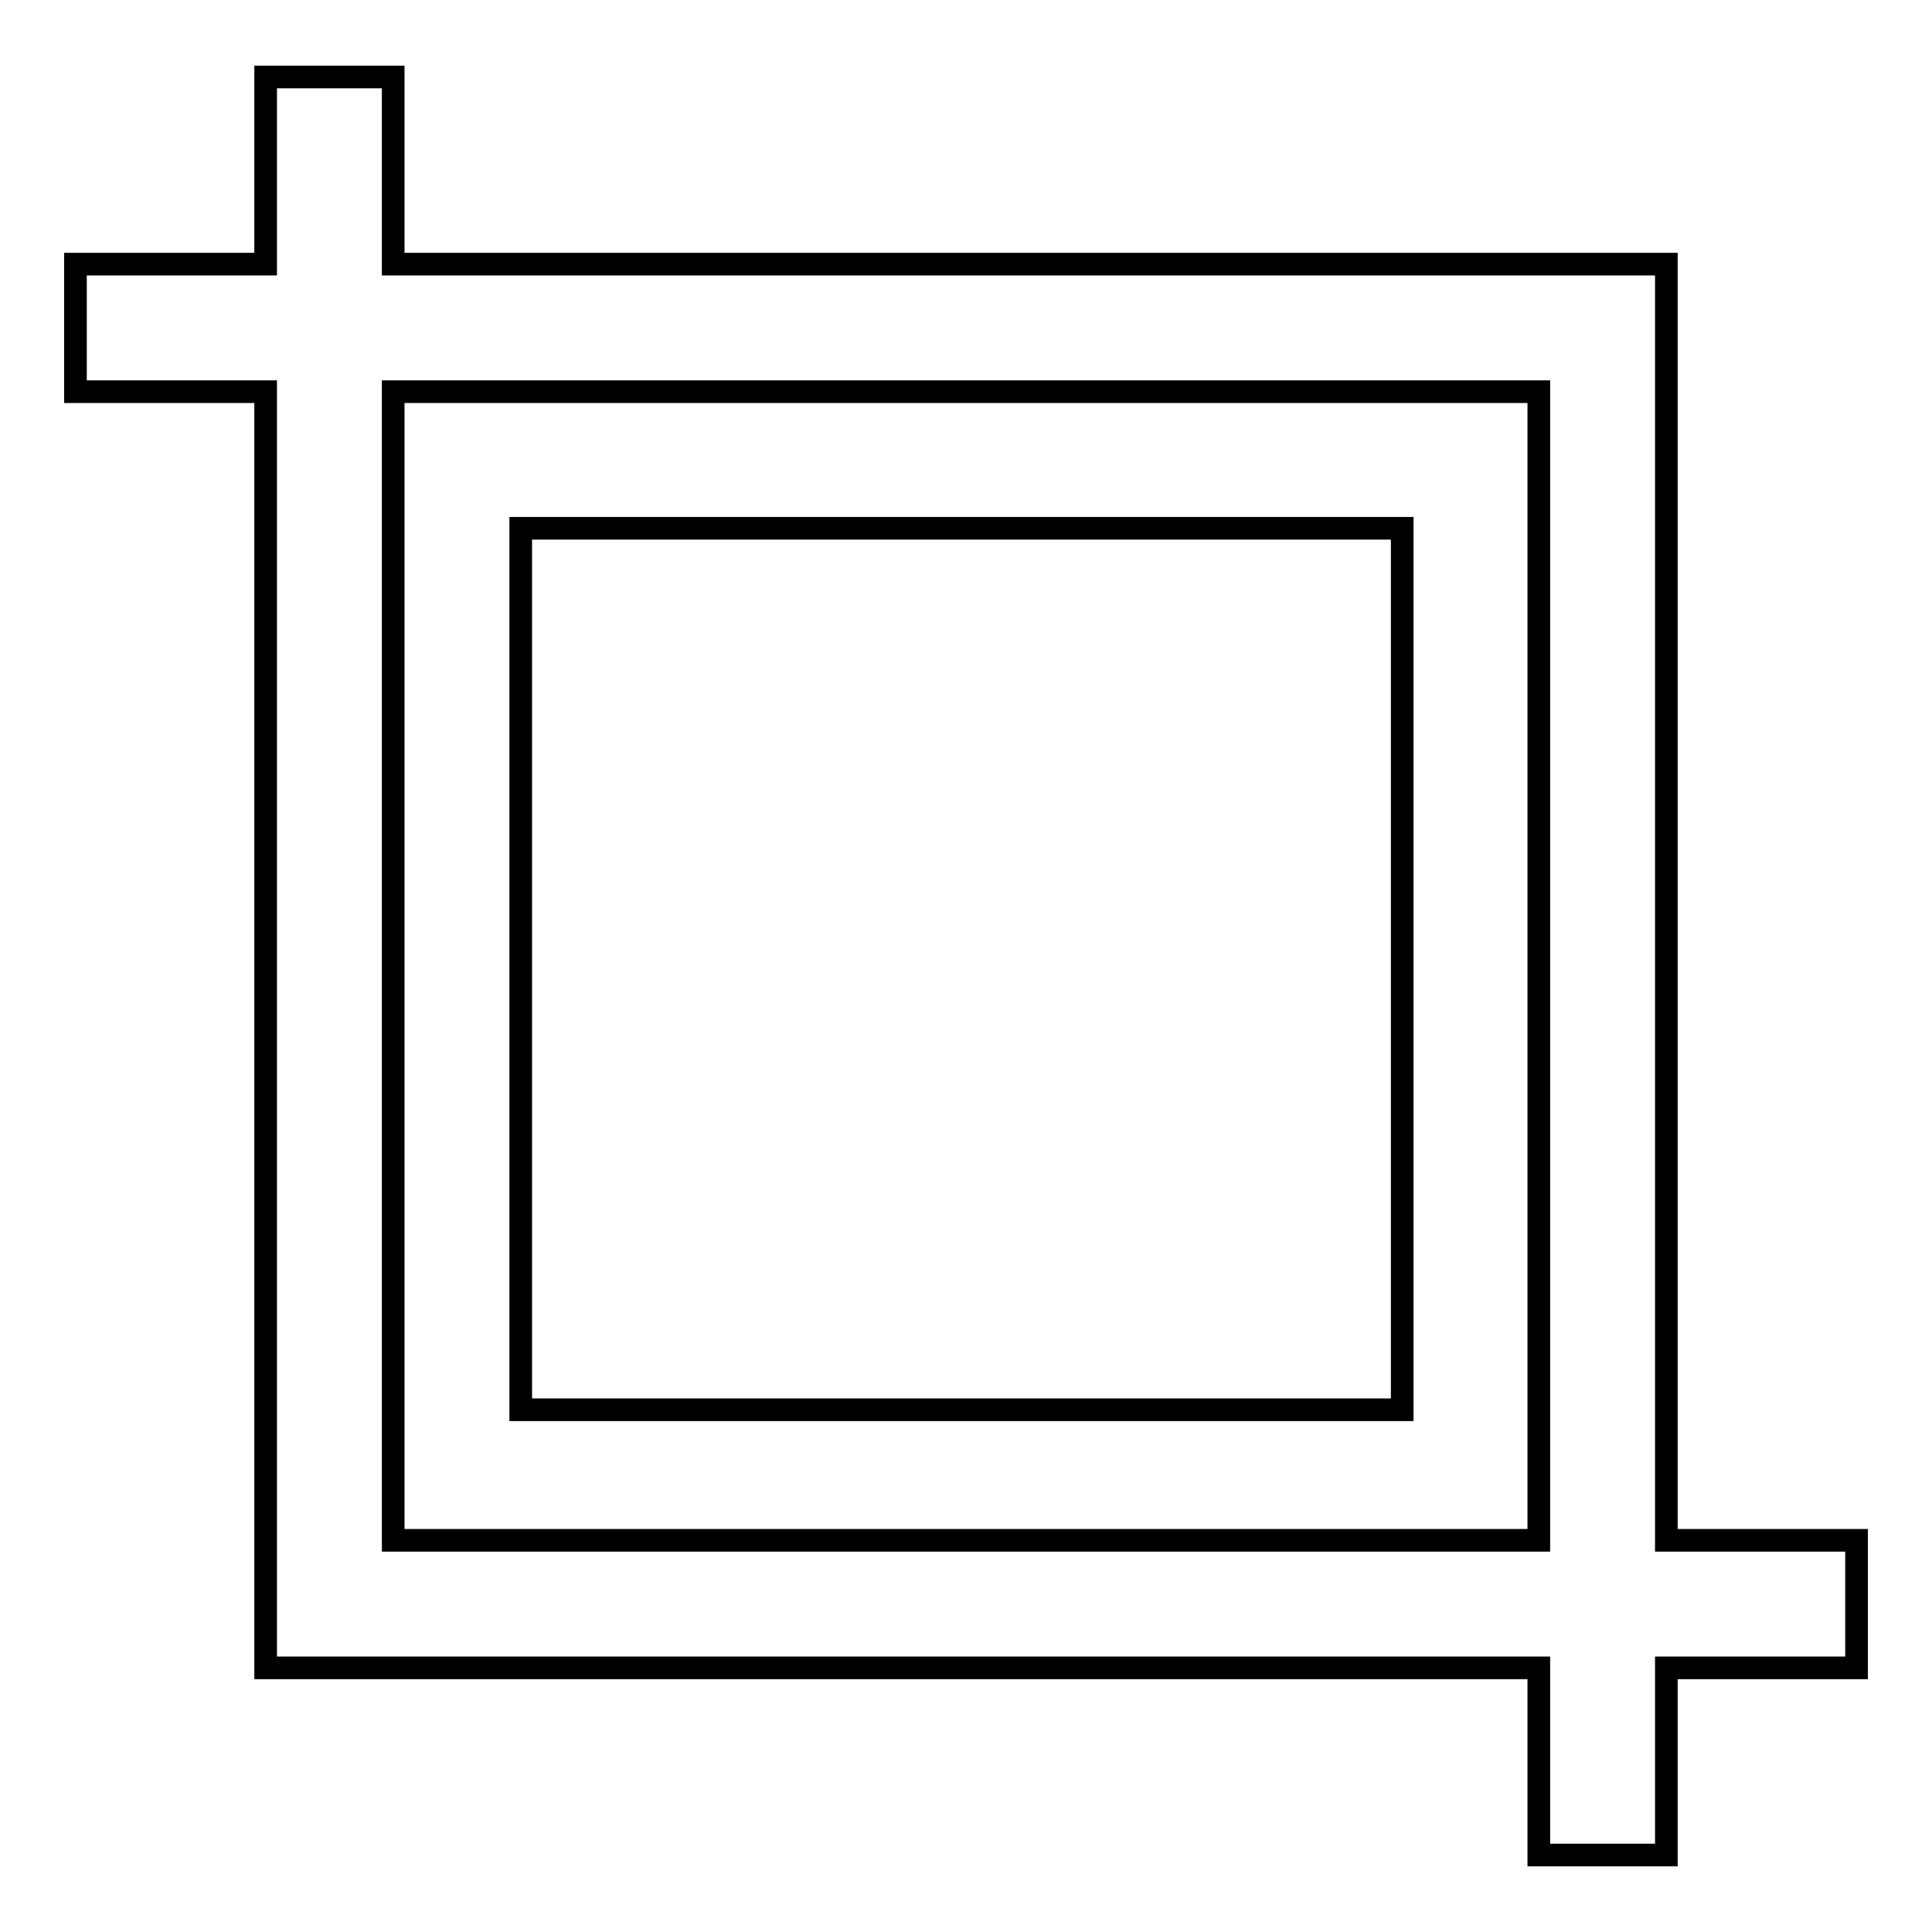
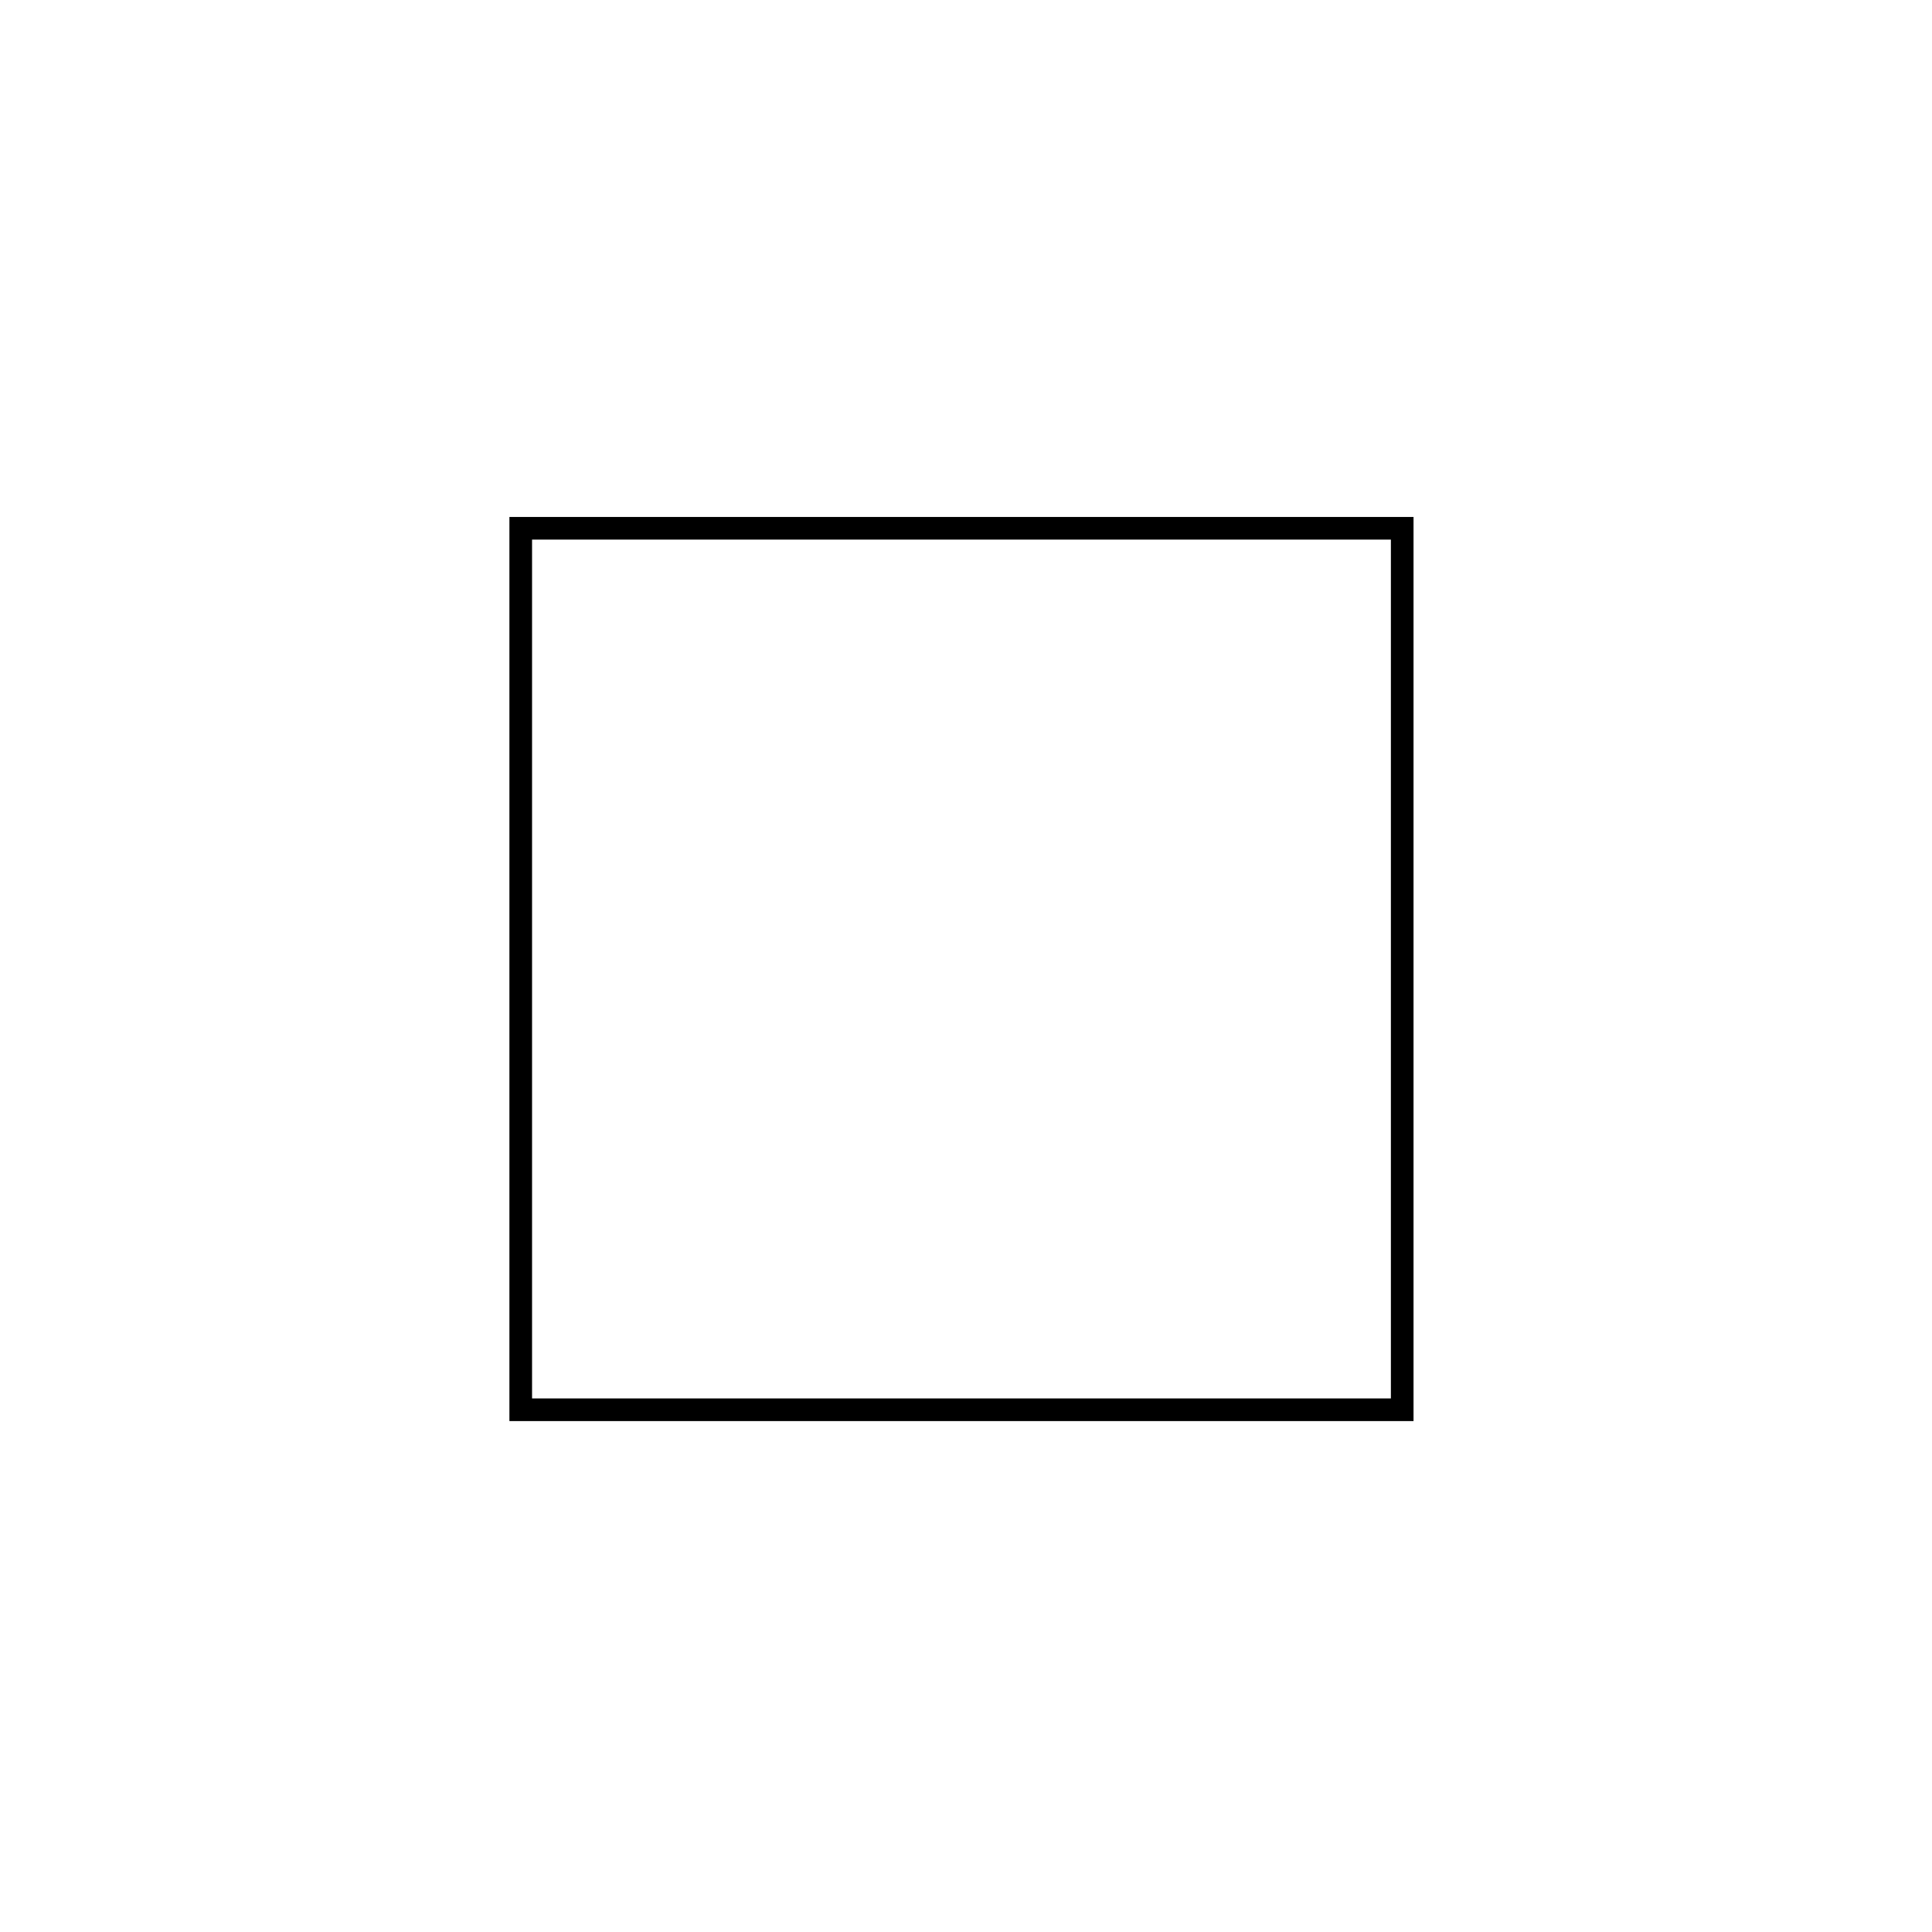
<svg xmlns="http://www.w3.org/2000/svg" version="1.1" x="0px" y="0px" viewBox="0 0 256 256" enable-background="new 0 0 256 256" xml:space="preserve">
  <g>
-     <path stroke-width="3" fill-opacity="0" stroke="#000000" d="M220.8,204.1V35H52.1V10.2H35.2V35H10v16.9h25.2V221h168.7v24.8h16.9V221H246v-16.9H220.8L220.8,204.1z  M203.9,204.1H52.1V51.9h151.8V204.1L203.9,204.1z" />
    <path stroke-width="3" fill-opacity="0" stroke="#000000" d="M69,70h116.8v116.8H69V70z" />
  </g>
</svg>